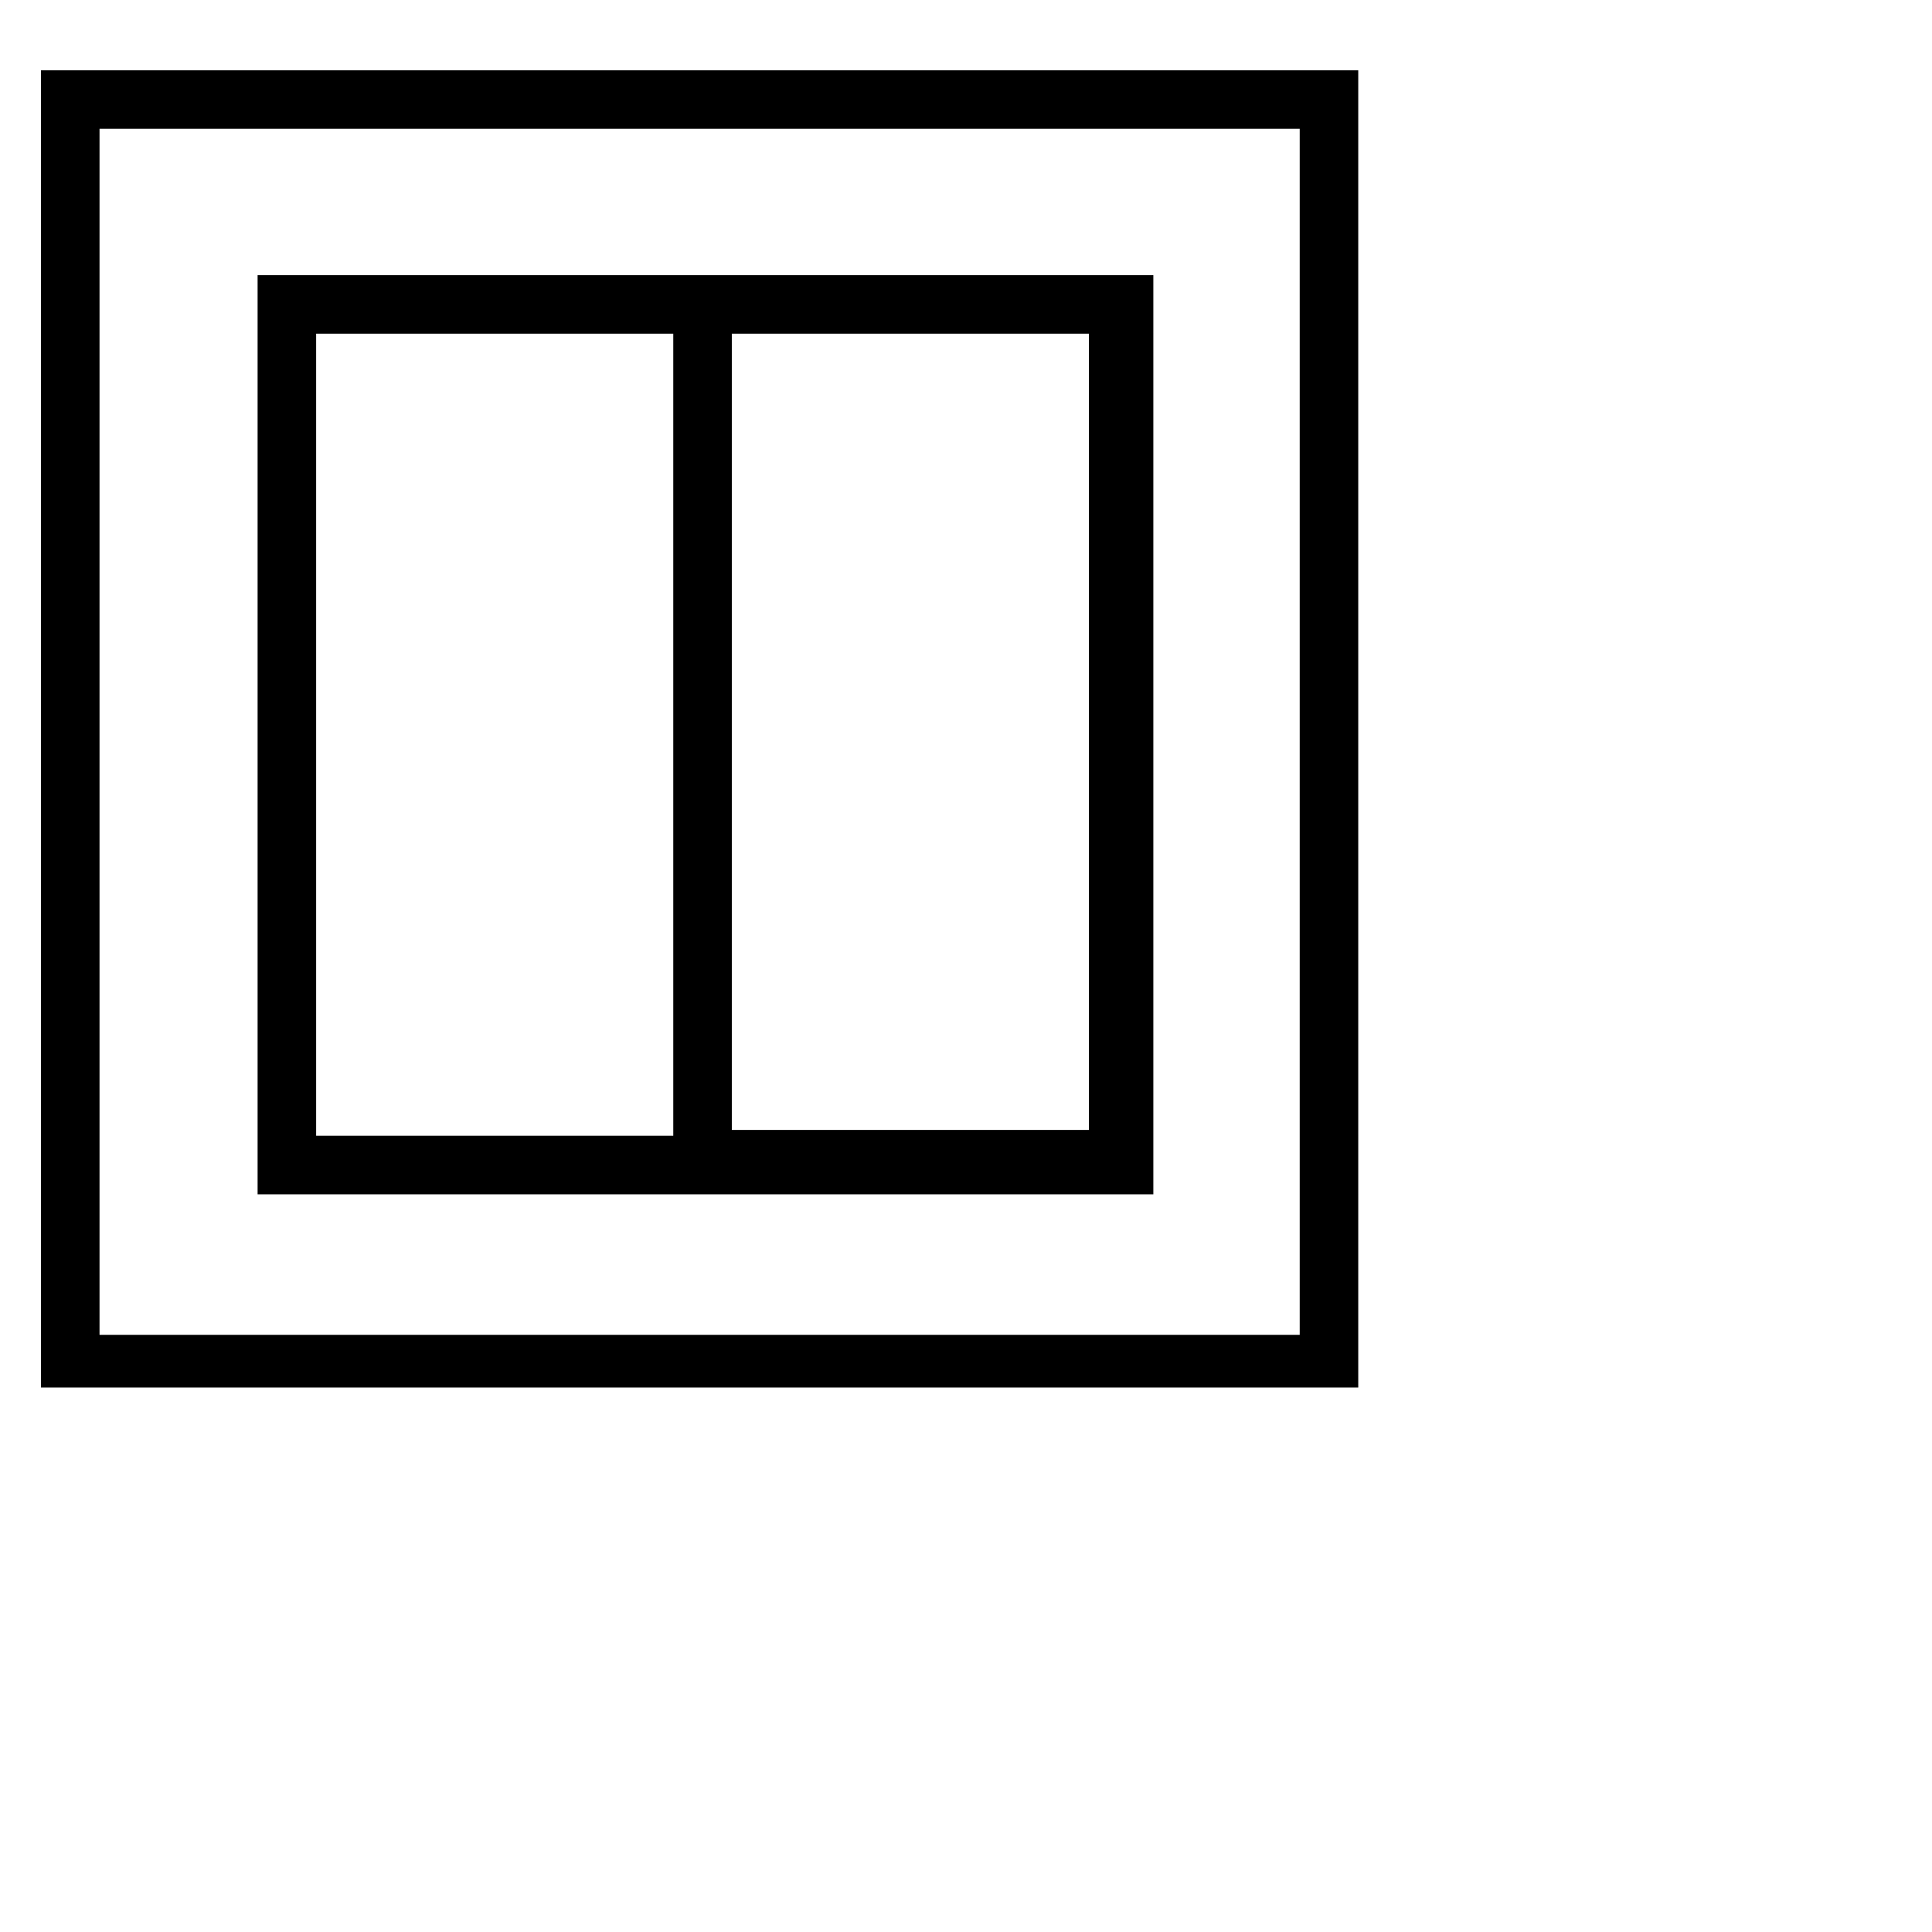
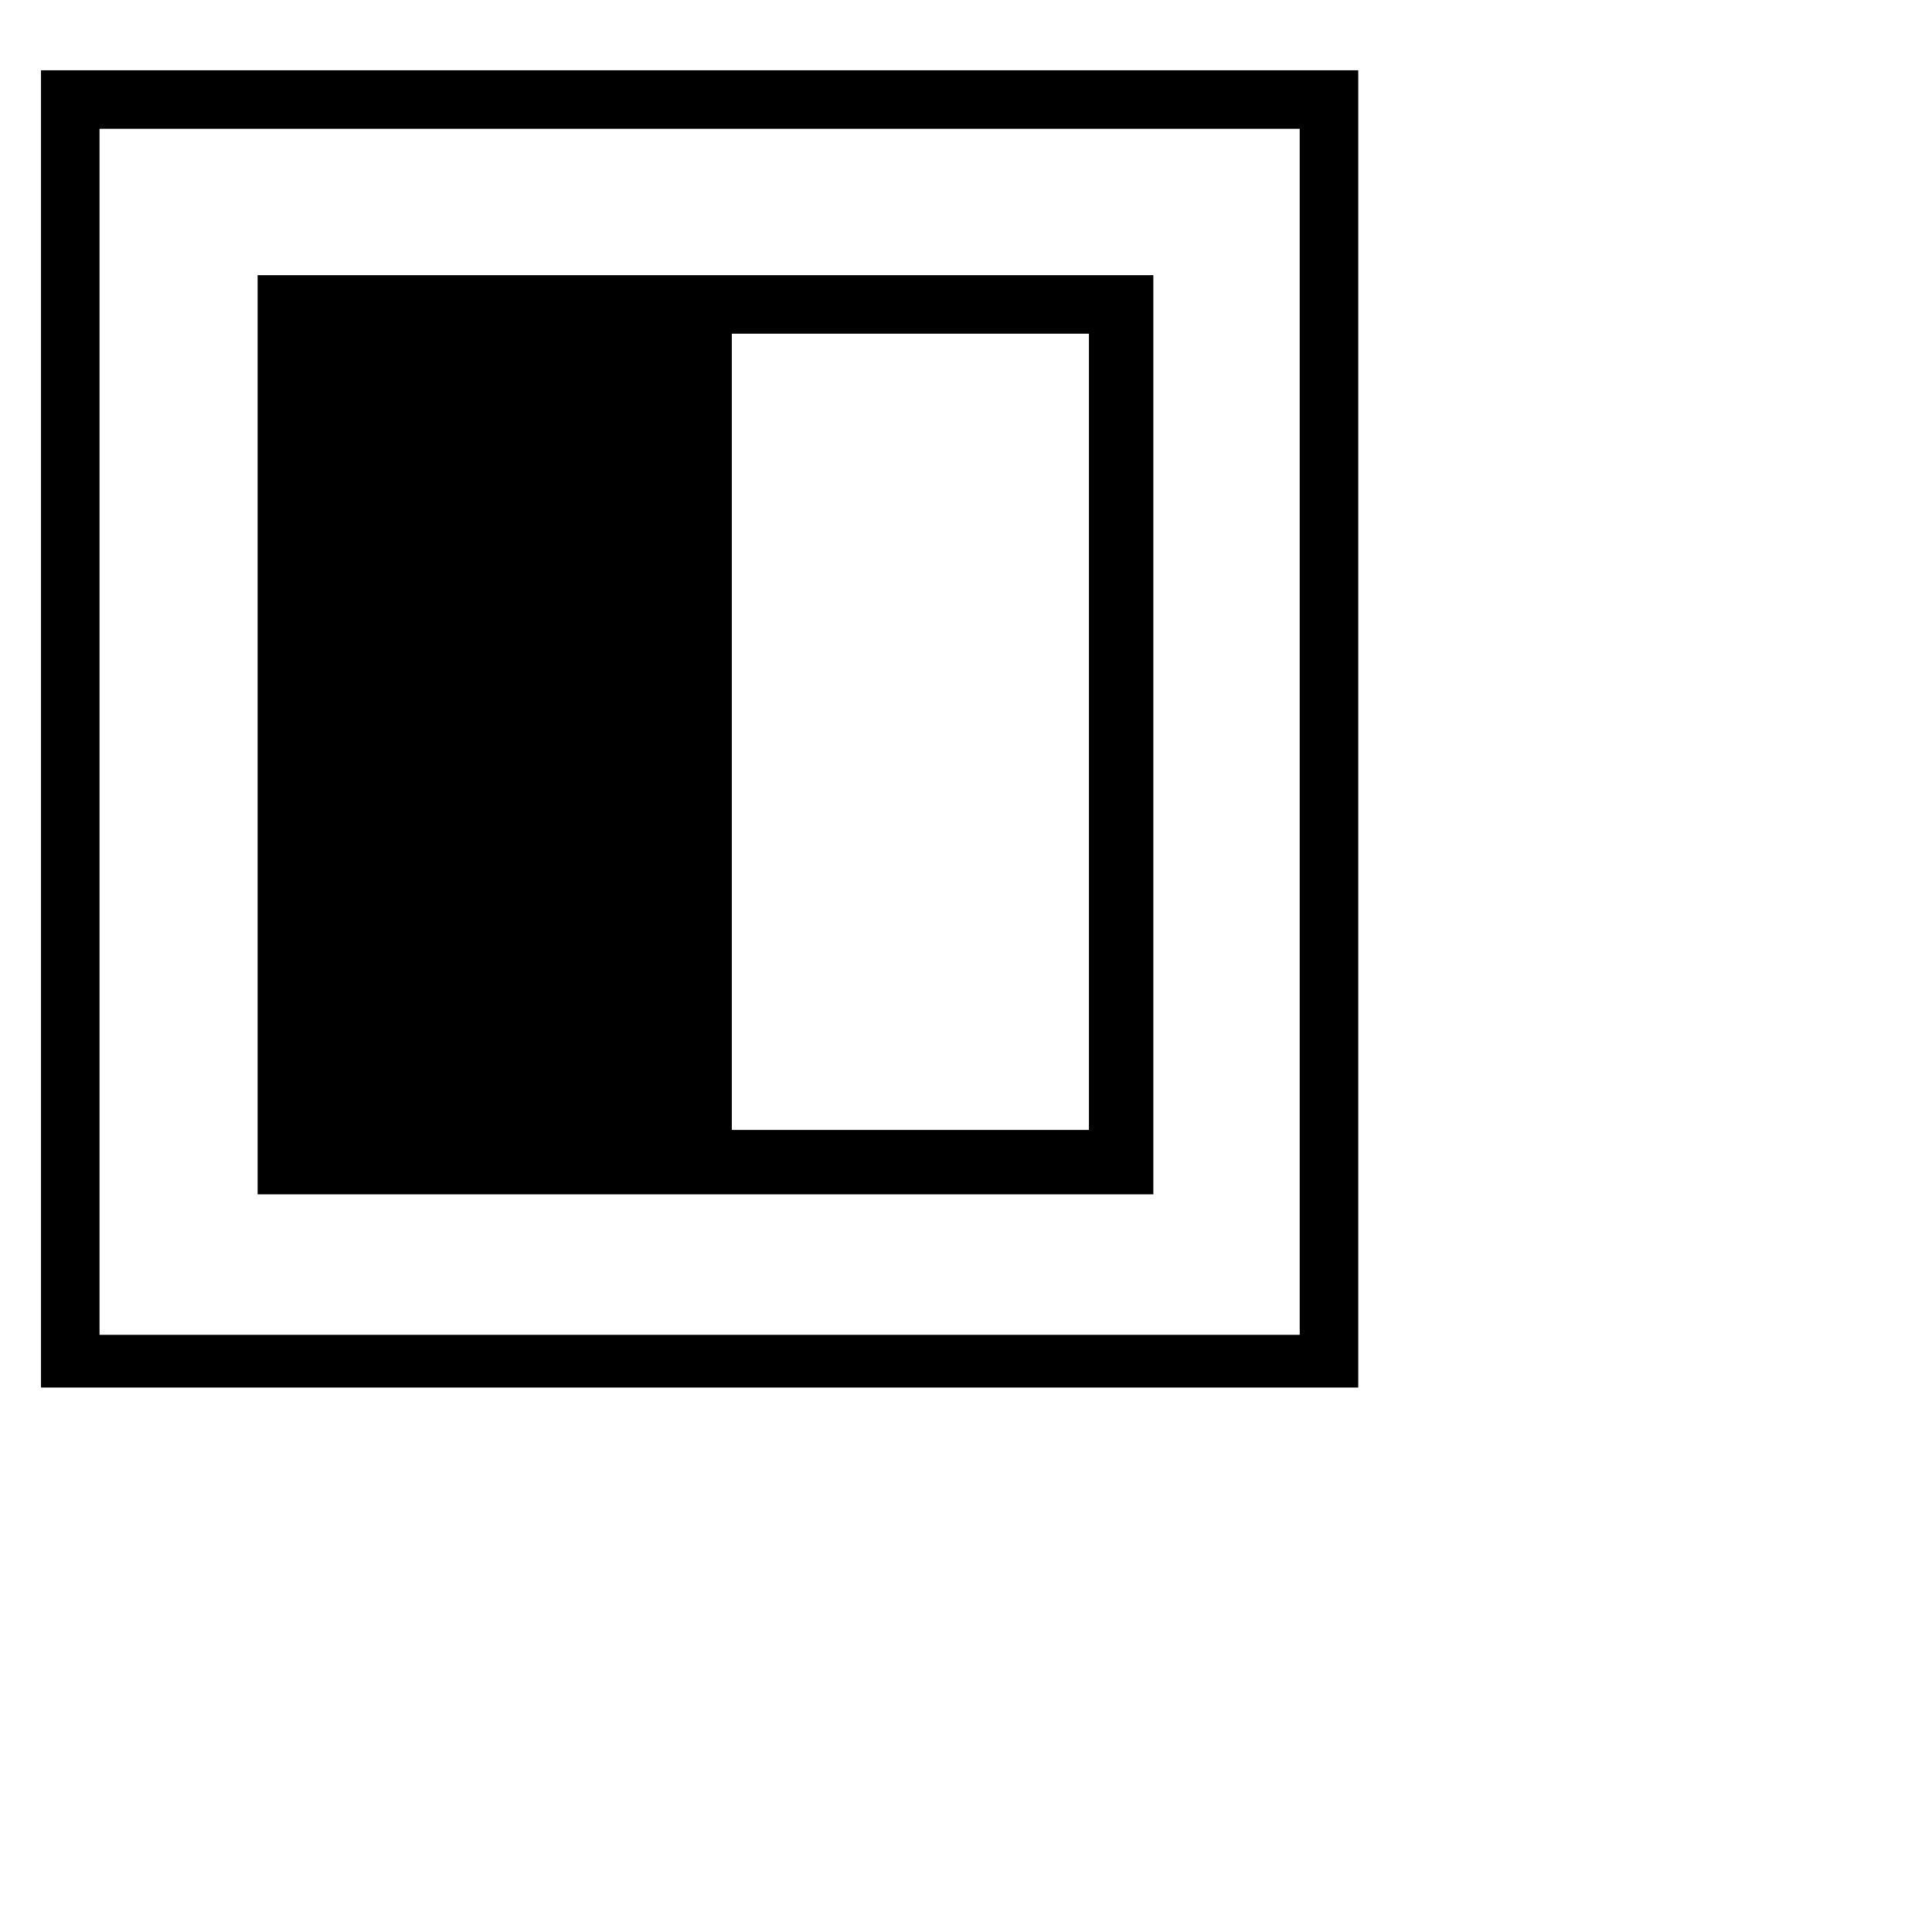
<svg xmlns="http://www.w3.org/2000/svg" width="800" height="800" viewBox="0 0 33 32">
-   <path fill="currentColor" d="M.7.7v22.5h22.5V.7zm21.6 21.6H1.7V1.7h20.5v20.6zM4.4 4.2v15.7h15.3V4.2zm1 1h6.1v13.7H5.4zm13.2 13.6h-6.1V5.2h6.1z" />
+   <path fill="currentColor" d="M.7.7v22.5h22.5V.7zm21.6 21.6H1.7V1.7h20.5v20.6zM4.4 4.2v15.7h15.3V4.2zm1 1v13.7H5.4zm13.2 13.6h-6.1V5.2h6.1z" />
</svg>